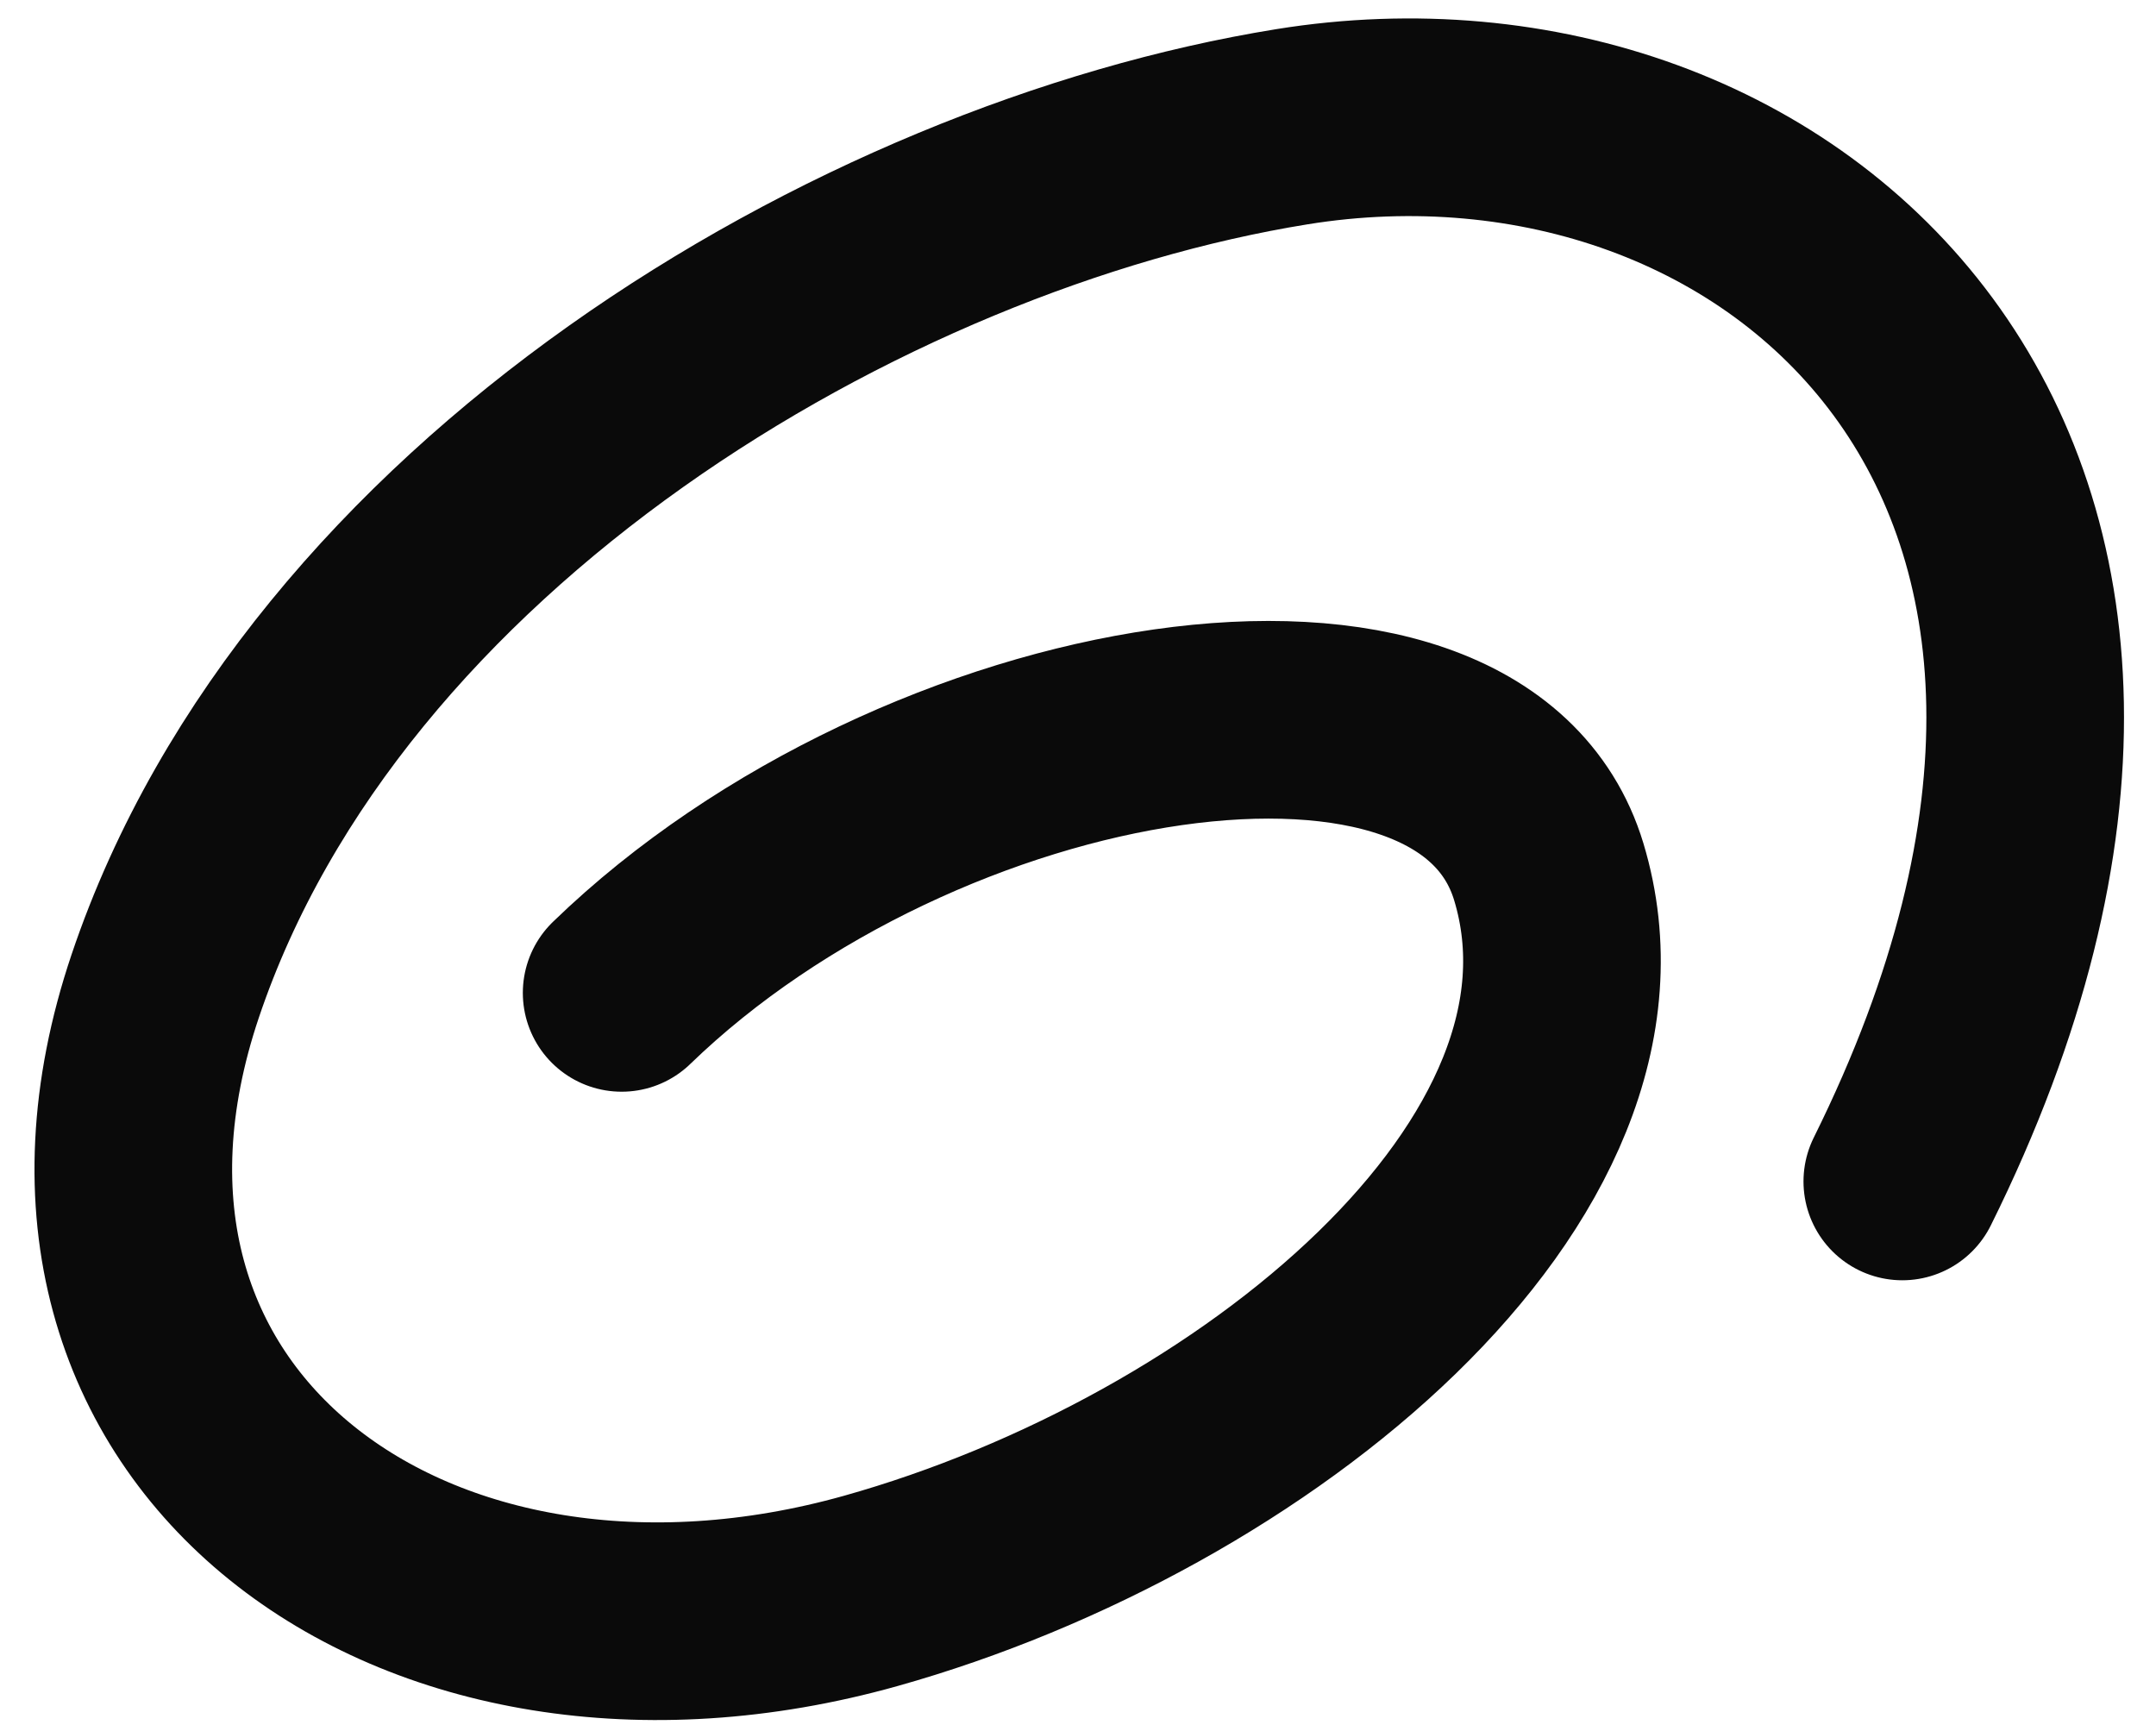
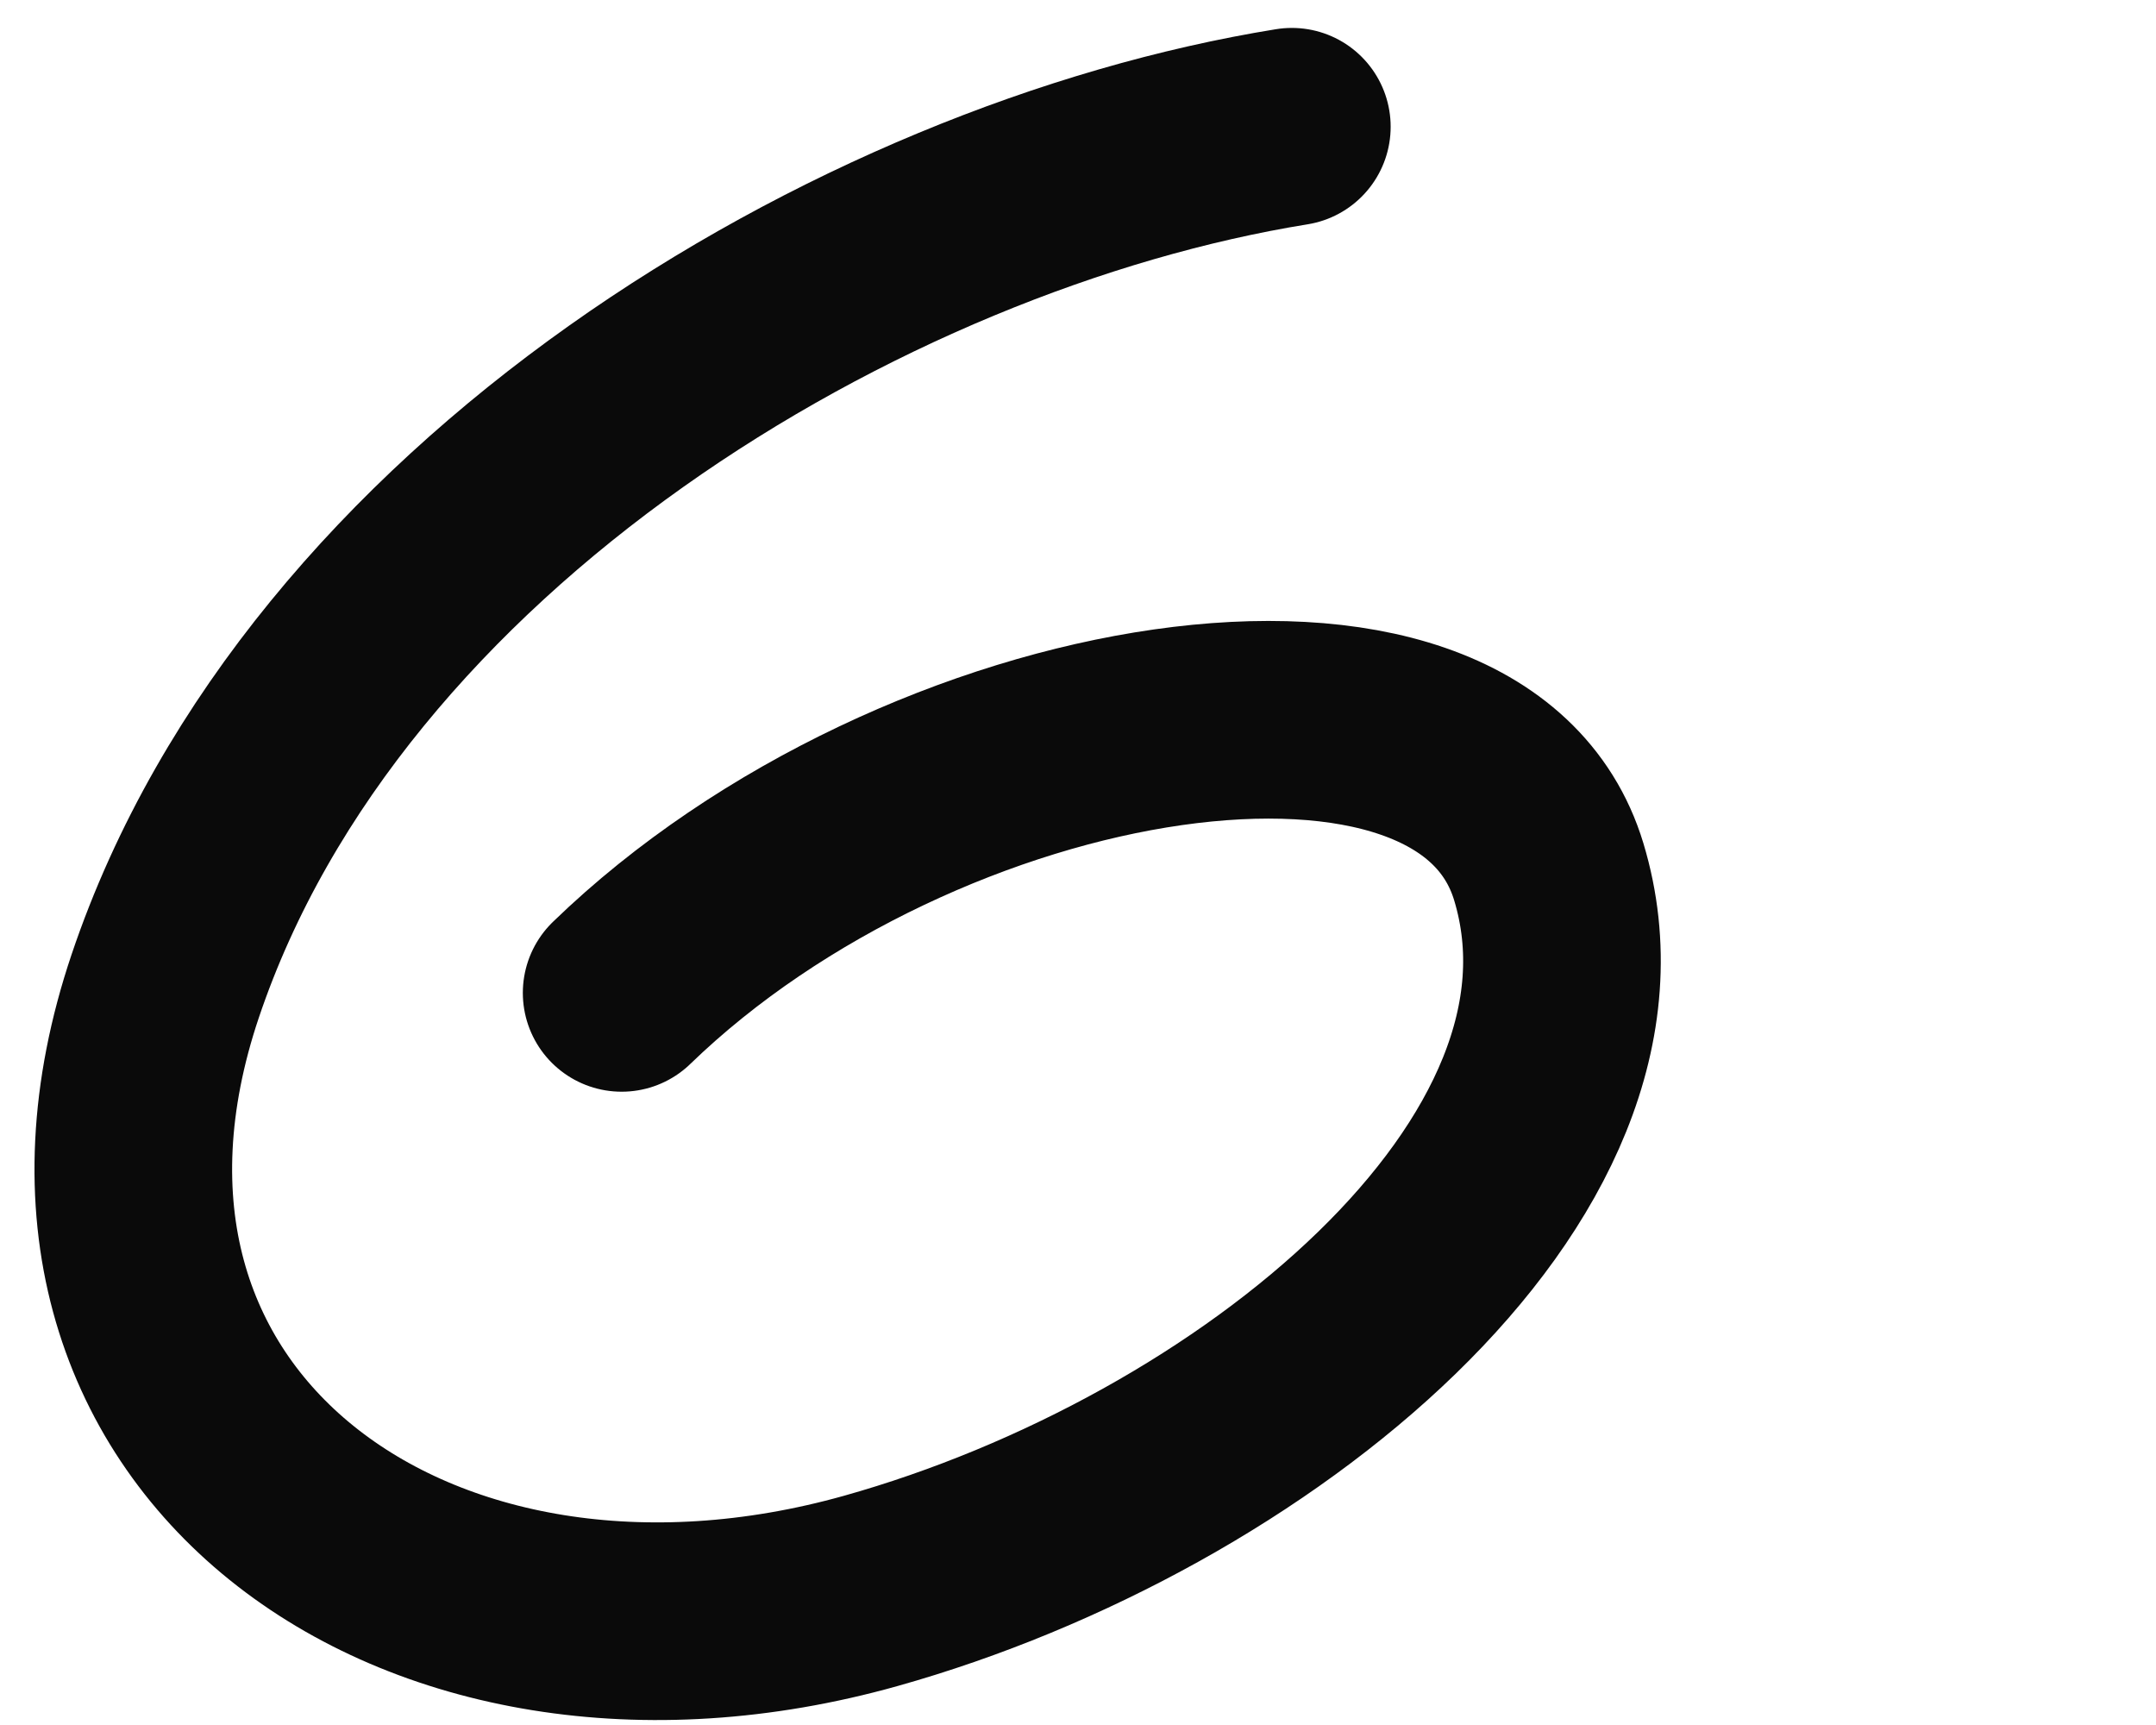
<svg xmlns="http://www.w3.org/2000/svg" width="60" height="48" viewBox="0 0 60 48" fill="none">
-   <path d="M17.3 27.628C25.604 19.586 40.937 17.084 43.102 24.26C45.601 32.544 34.879 41.284 24.228 44.27C11.607 47.809 0.428 39.815 4.598 27.437C8.999 14.371 23.941 5.467 35.951 3.527C49.549 1.33 62.798 13.012 52.94 32.875" stroke="#0A0A0A" stroke-width="5.5" stroke-linecap="round" />
+   <path d="M17.3 27.628C25.604 19.586 40.937 17.084 43.102 24.26C45.601 32.544 34.879 41.284 24.228 44.27C11.607 47.809 0.428 39.815 4.598 27.437C8.999 14.371 23.941 5.467 35.951 3.527" stroke="#0A0A0A" stroke-width="5.5" stroke-linecap="round" />
</svg>